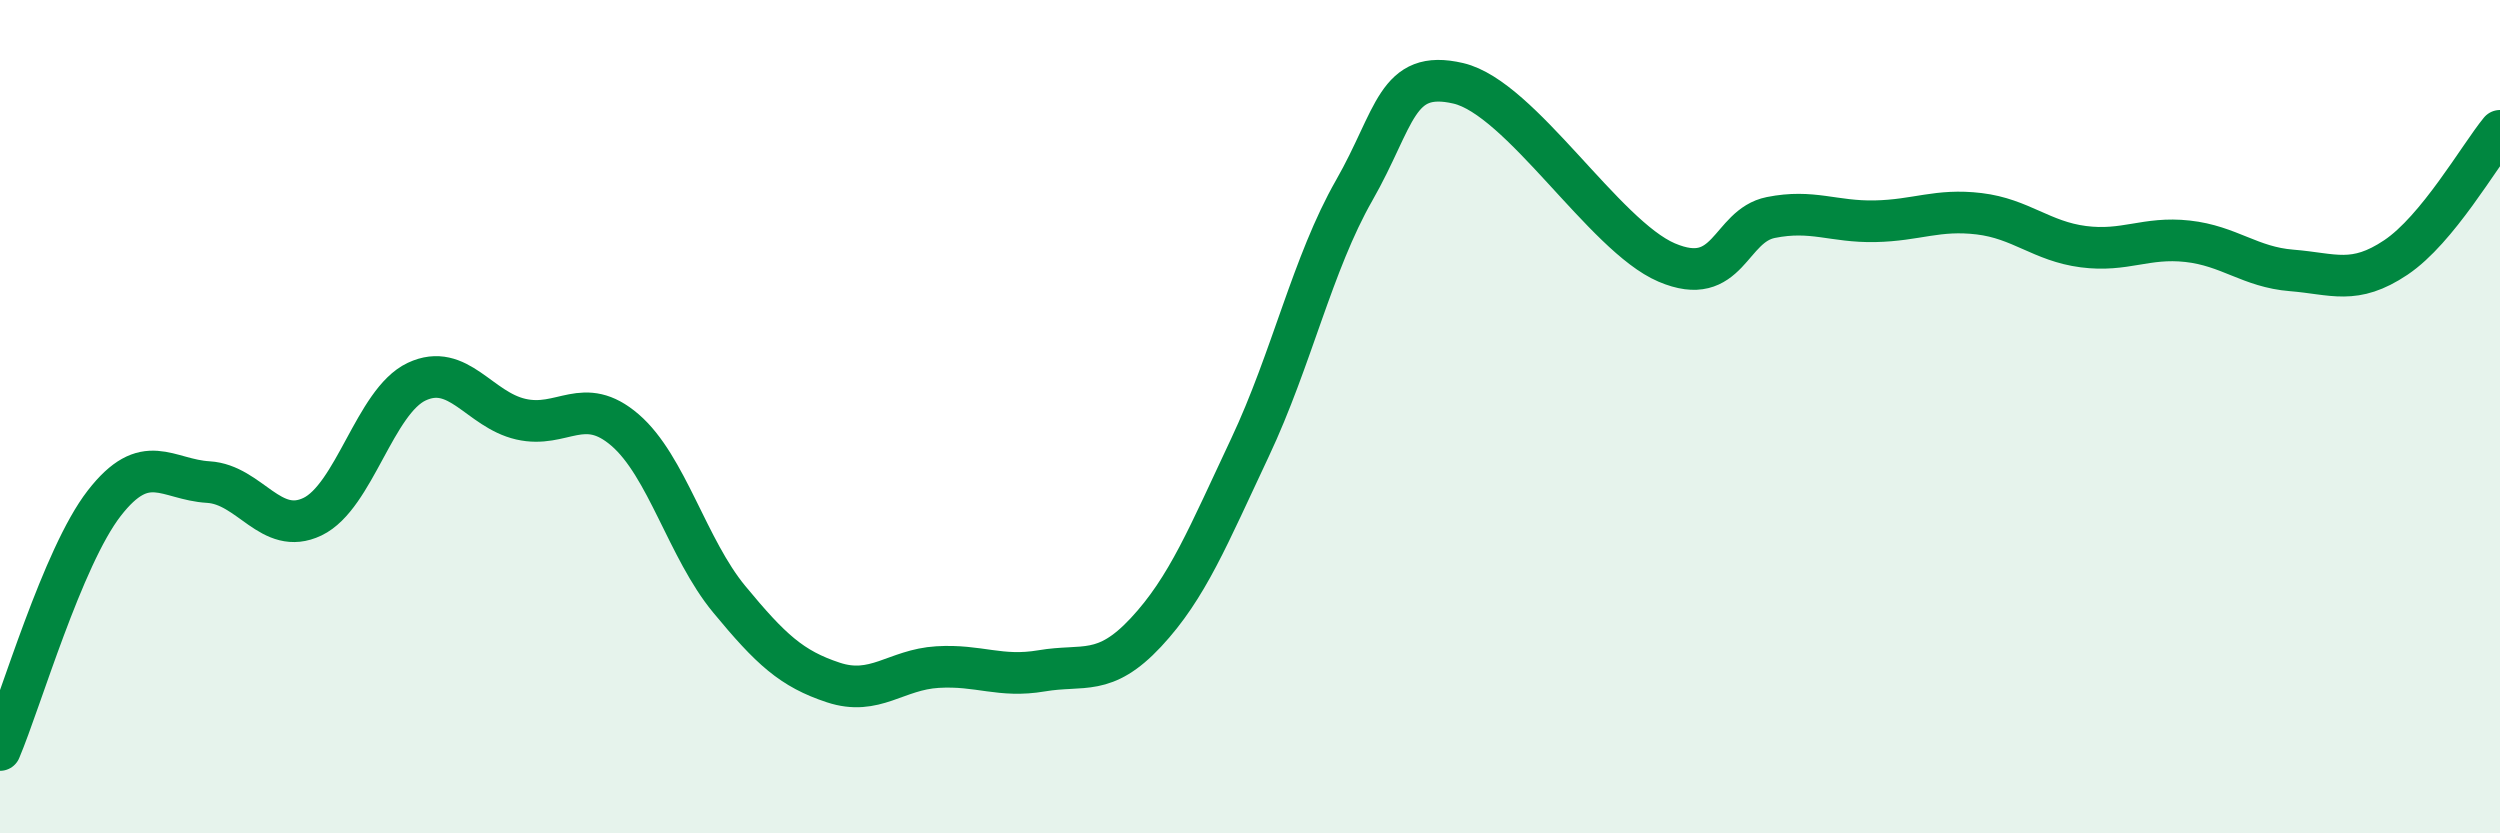
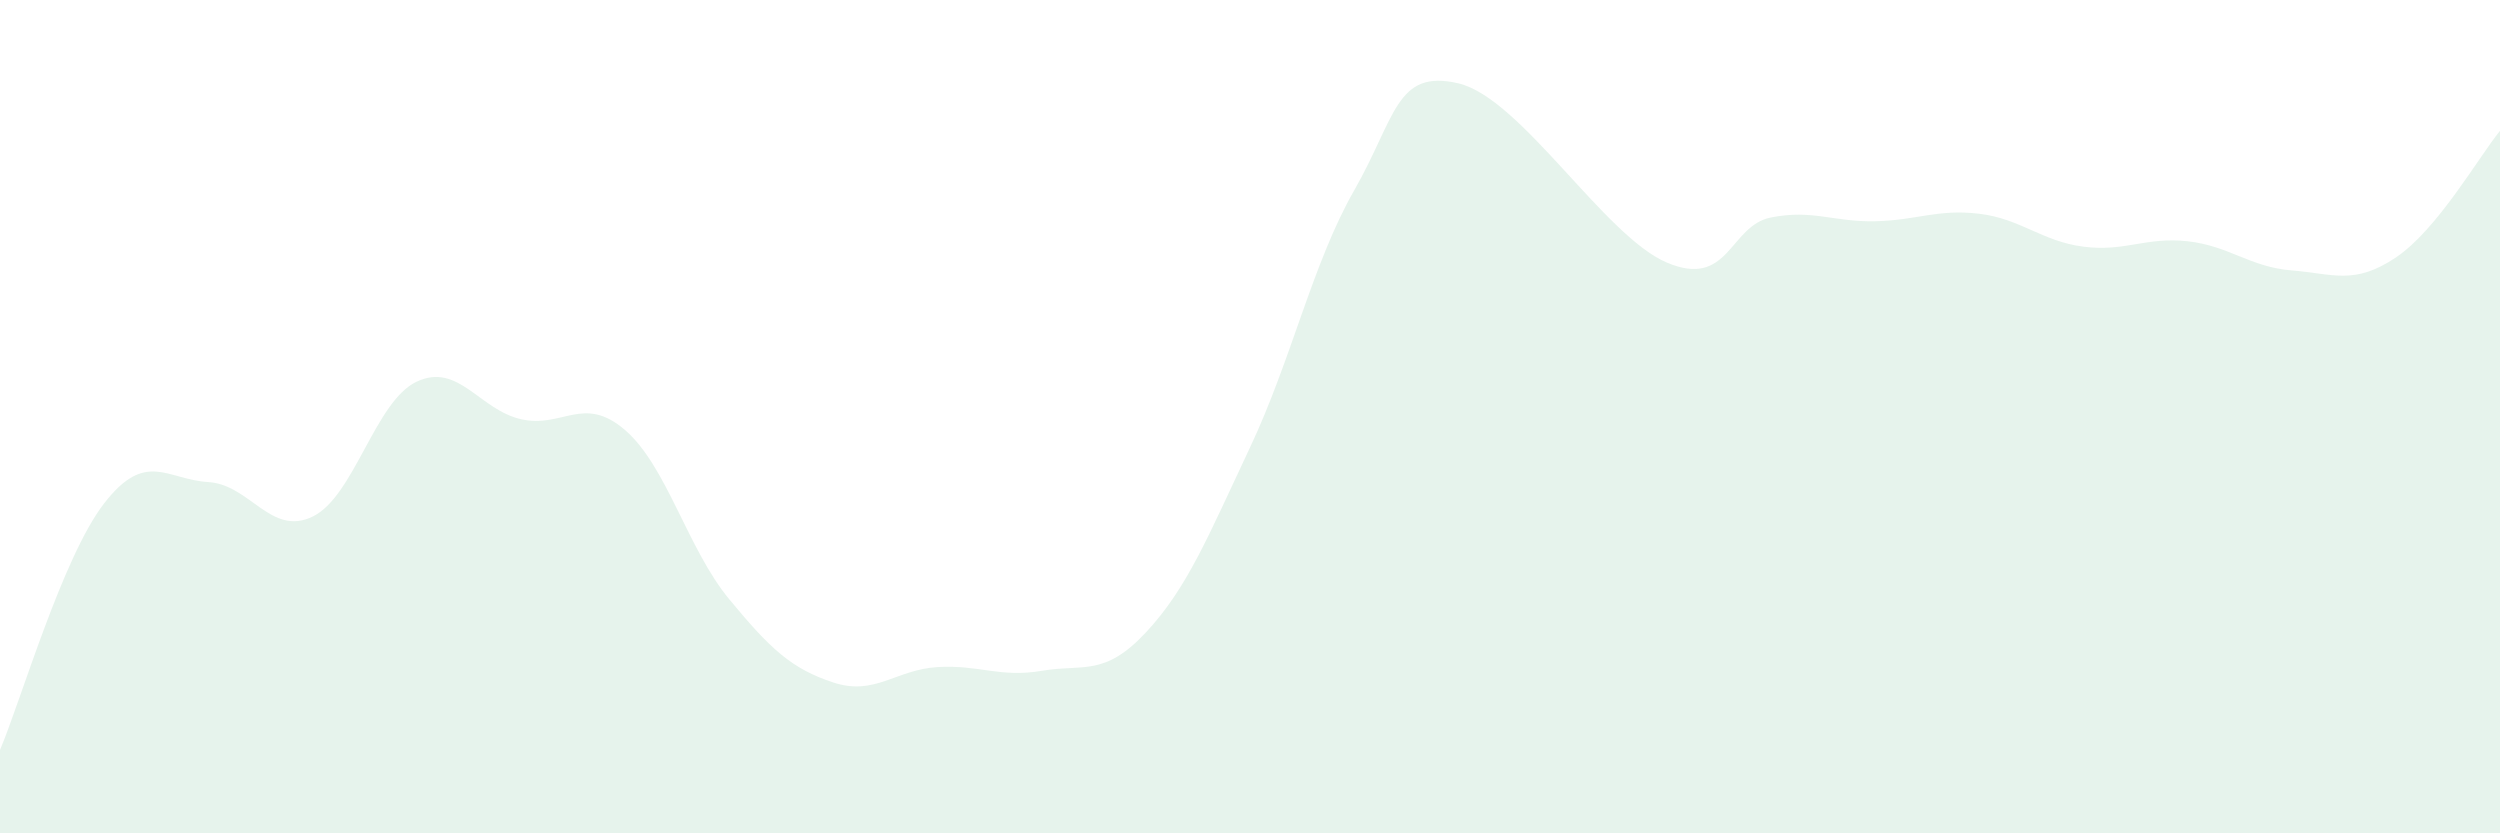
<svg xmlns="http://www.w3.org/2000/svg" width="60" height="20" viewBox="0 0 60 20">
  <path d="M 0,18 C 0.5,16.82 1.5,13.37 2.5,12.08 C 3.5,10.79 4,11.51 5,11.57 C 6,11.63 6.5,12.88 7.5,12.4 C 8.5,11.92 9,9.63 10,9.16 C 11,8.69 11.5,9.83 12.5,10.06 C 13.5,10.29 14,9.46 15,10.32 C 16,11.18 16.5,13.17 17.5,14.38 C 18.5,15.59 19,16.05 20,16.38 C 21,16.71 21.5,16.07 22.5,16.01 C 23.5,15.95 24,16.27 25,16.1 C 26,15.93 26.5,16.25 27.5,15.18 C 28.5,14.11 29,12.86 30,10.74 C 31,8.62 31.5,6.32 32.5,4.57 C 33.5,2.82 33.5,1.65 35,2 C 36.5,2.35 38.5,5.66 40,6.3 C 41.5,6.94 41.5,5.42 42.5,5.22 C 43.5,5.02 44,5.33 45,5.31 C 46,5.29 46.5,5.01 47.5,5.13 C 48.5,5.25 49,5.79 50,5.92 C 51,6.05 51.5,5.68 52.5,5.79 C 53.5,5.9 54,6.41 55,6.49 C 56,6.57 56.5,6.85 57.5,6.18 C 58.5,5.51 59.5,3.75 60,3.14L60 20L0 20Z" fill="#008740" opacity="0.1" stroke-linecap="round" stroke-linejoin="round" />
-   <path d="M 0,18 C 0.5,16.82 1.5,13.37 2.5,12.08 C 3.5,10.79 4,11.51 5,11.57 C 6,11.63 6.5,12.88 7.5,12.4 C 8.5,11.92 9,9.63 10,9.16 C 11,8.69 11.5,9.83 12.5,10.06 C 13.5,10.29 14,9.46 15,10.32 C 16,11.18 16.5,13.17 17.5,14.38 C 18.5,15.59 19,16.05 20,16.38 C 21,16.71 21.5,16.07 22.5,16.01 C 23.5,15.95 24,16.27 25,16.1 C 26,15.93 26.5,16.25 27.5,15.18 C 28.5,14.11 29,12.86 30,10.74 C 31,8.62 31.5,6.32 32.5,4.57 C 33.5,2.82 33.5,1.65 35,2 C 36.5,2.35 38.5,5.66 40,6.3 C 41.5,6.94 41.5,5.42 42.5,5.22 C 43.5,5.02 44,5.33 45,5.31 C 46,5.29 46.5,5.01 47.5,5.13 C 48.5,5.25 49,5.79 50,5.92 C 51,6.05 51.5,5.68 52.5,5.79 C 53.5,5.9 54,6.41 55,6.49 C 56,6.57 56.5,6.85 57.5,6.18 C 58.5,5.51 59.5,3.75 60,3.14" stroke="#008740" stroke-width="1" fill="none" stroke-linecap="round" stroke-linejoin="round" />
</svg>